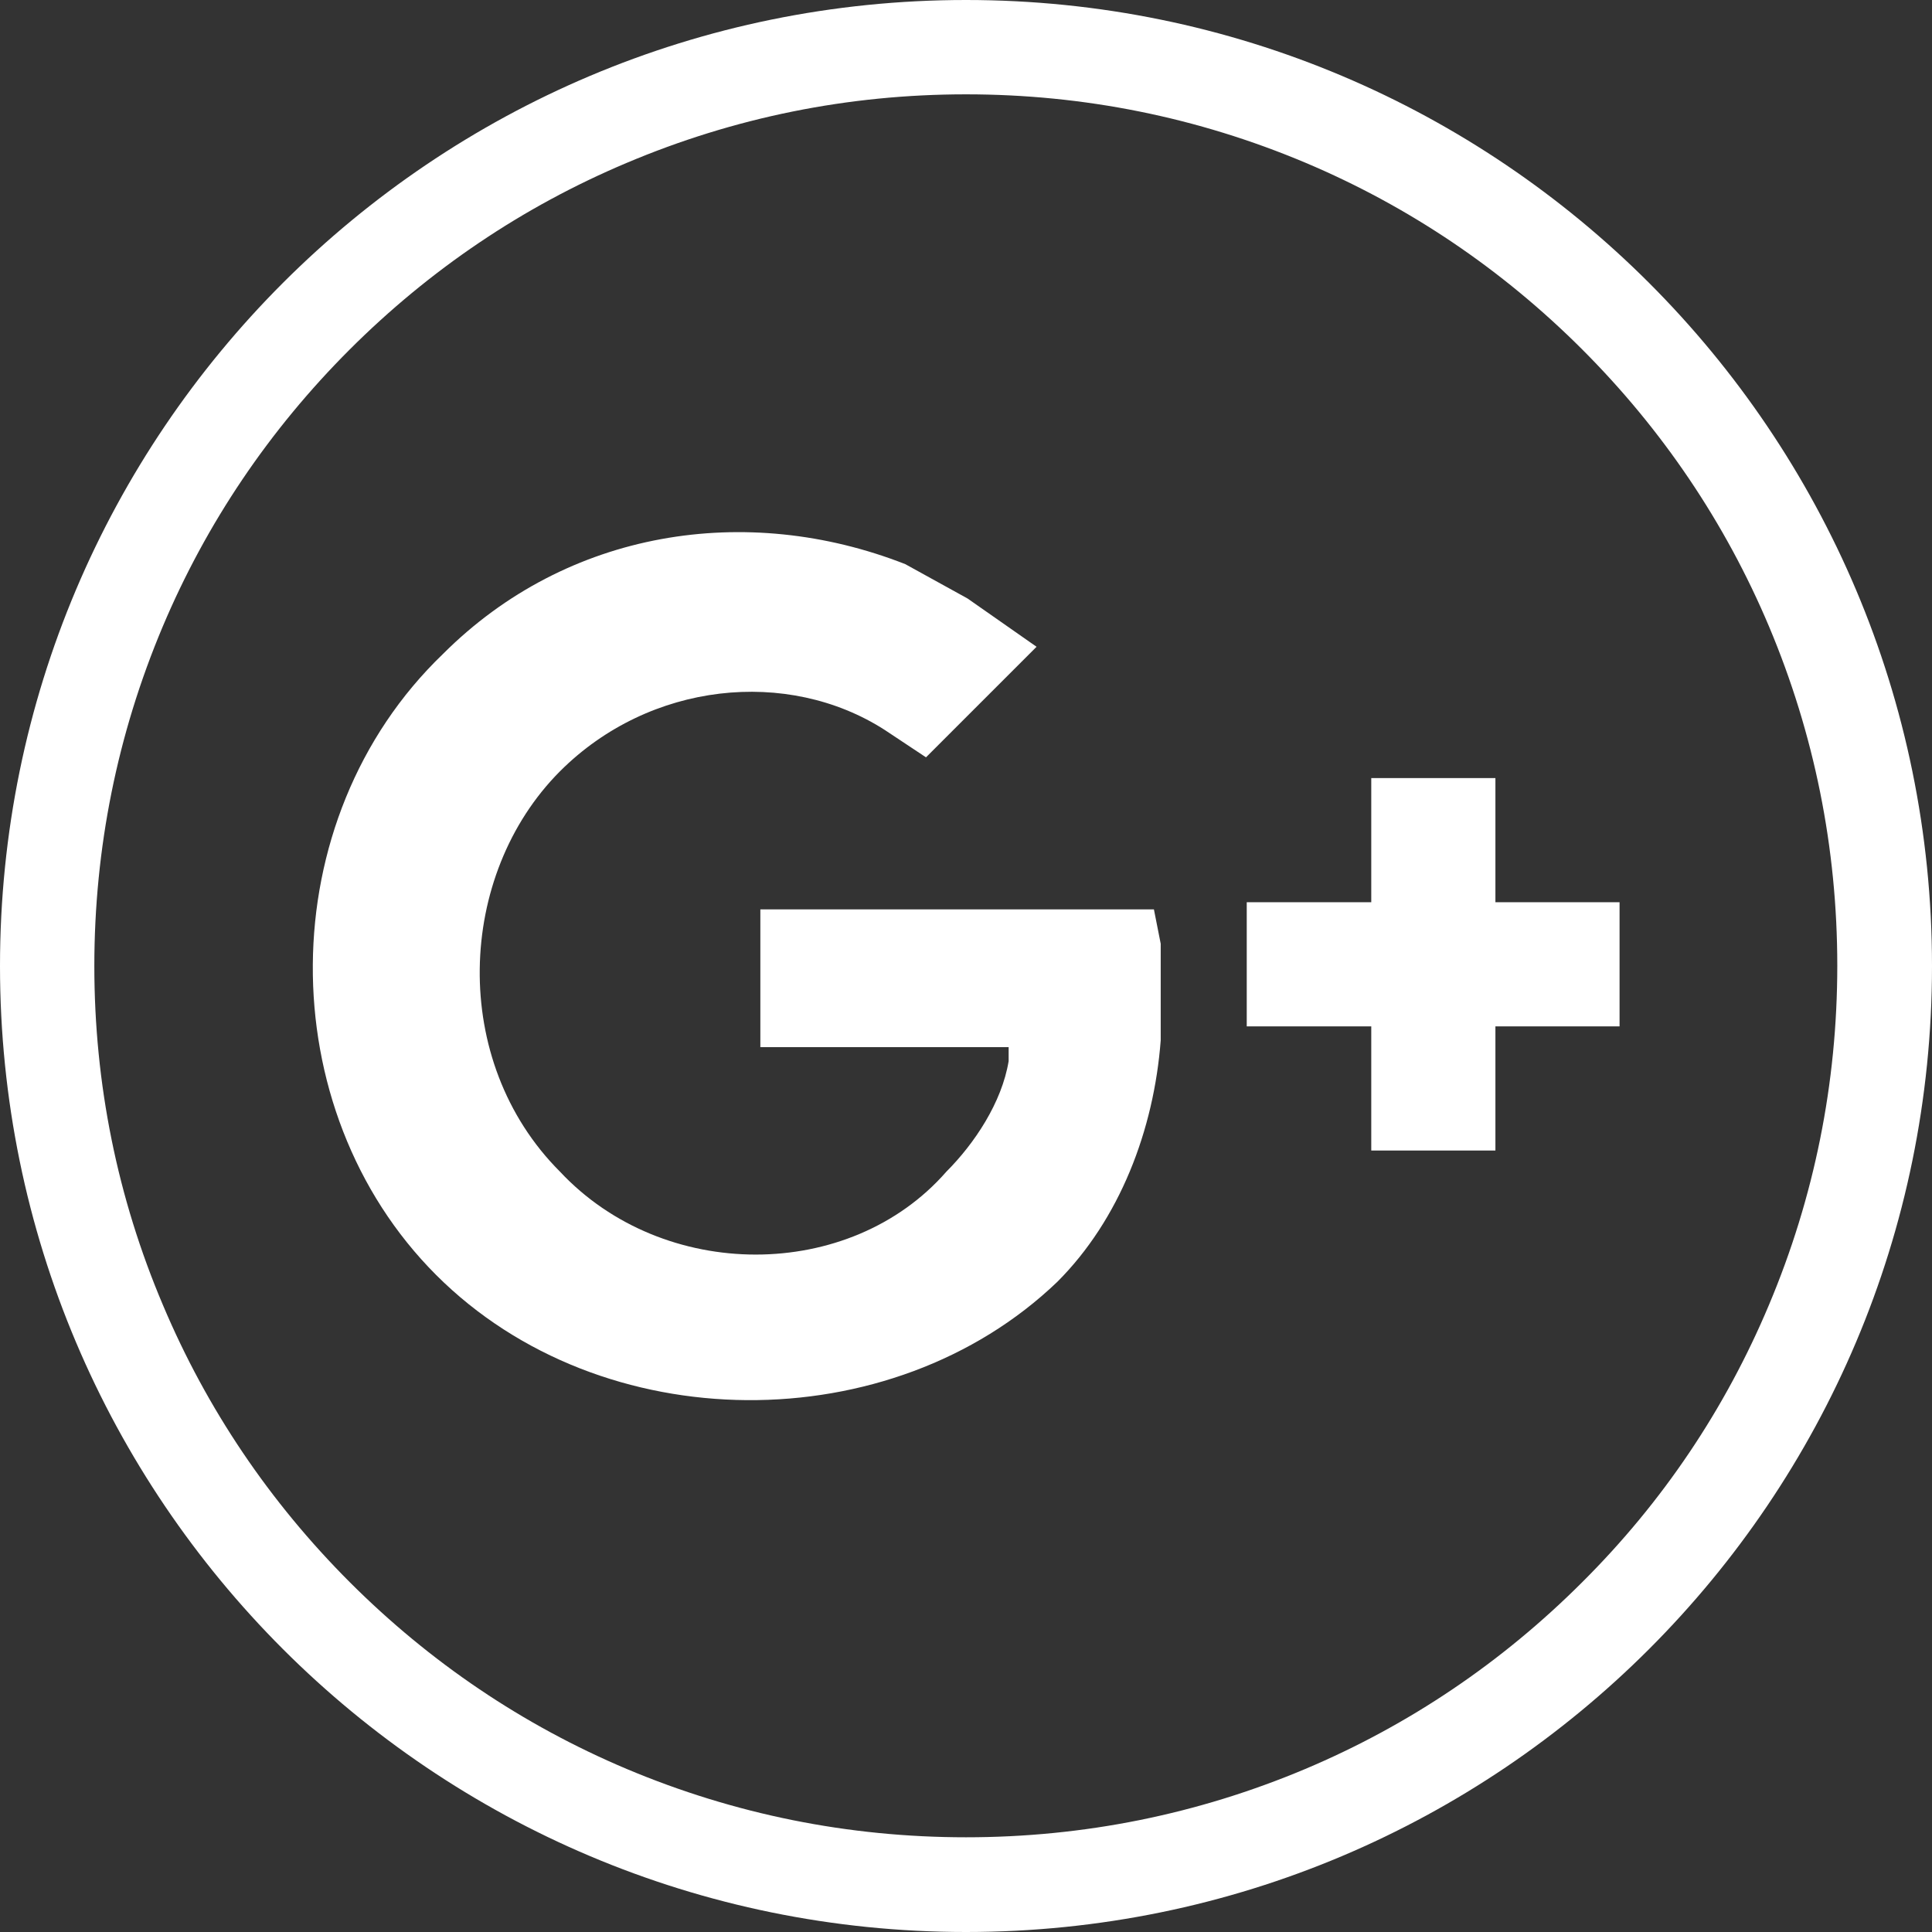
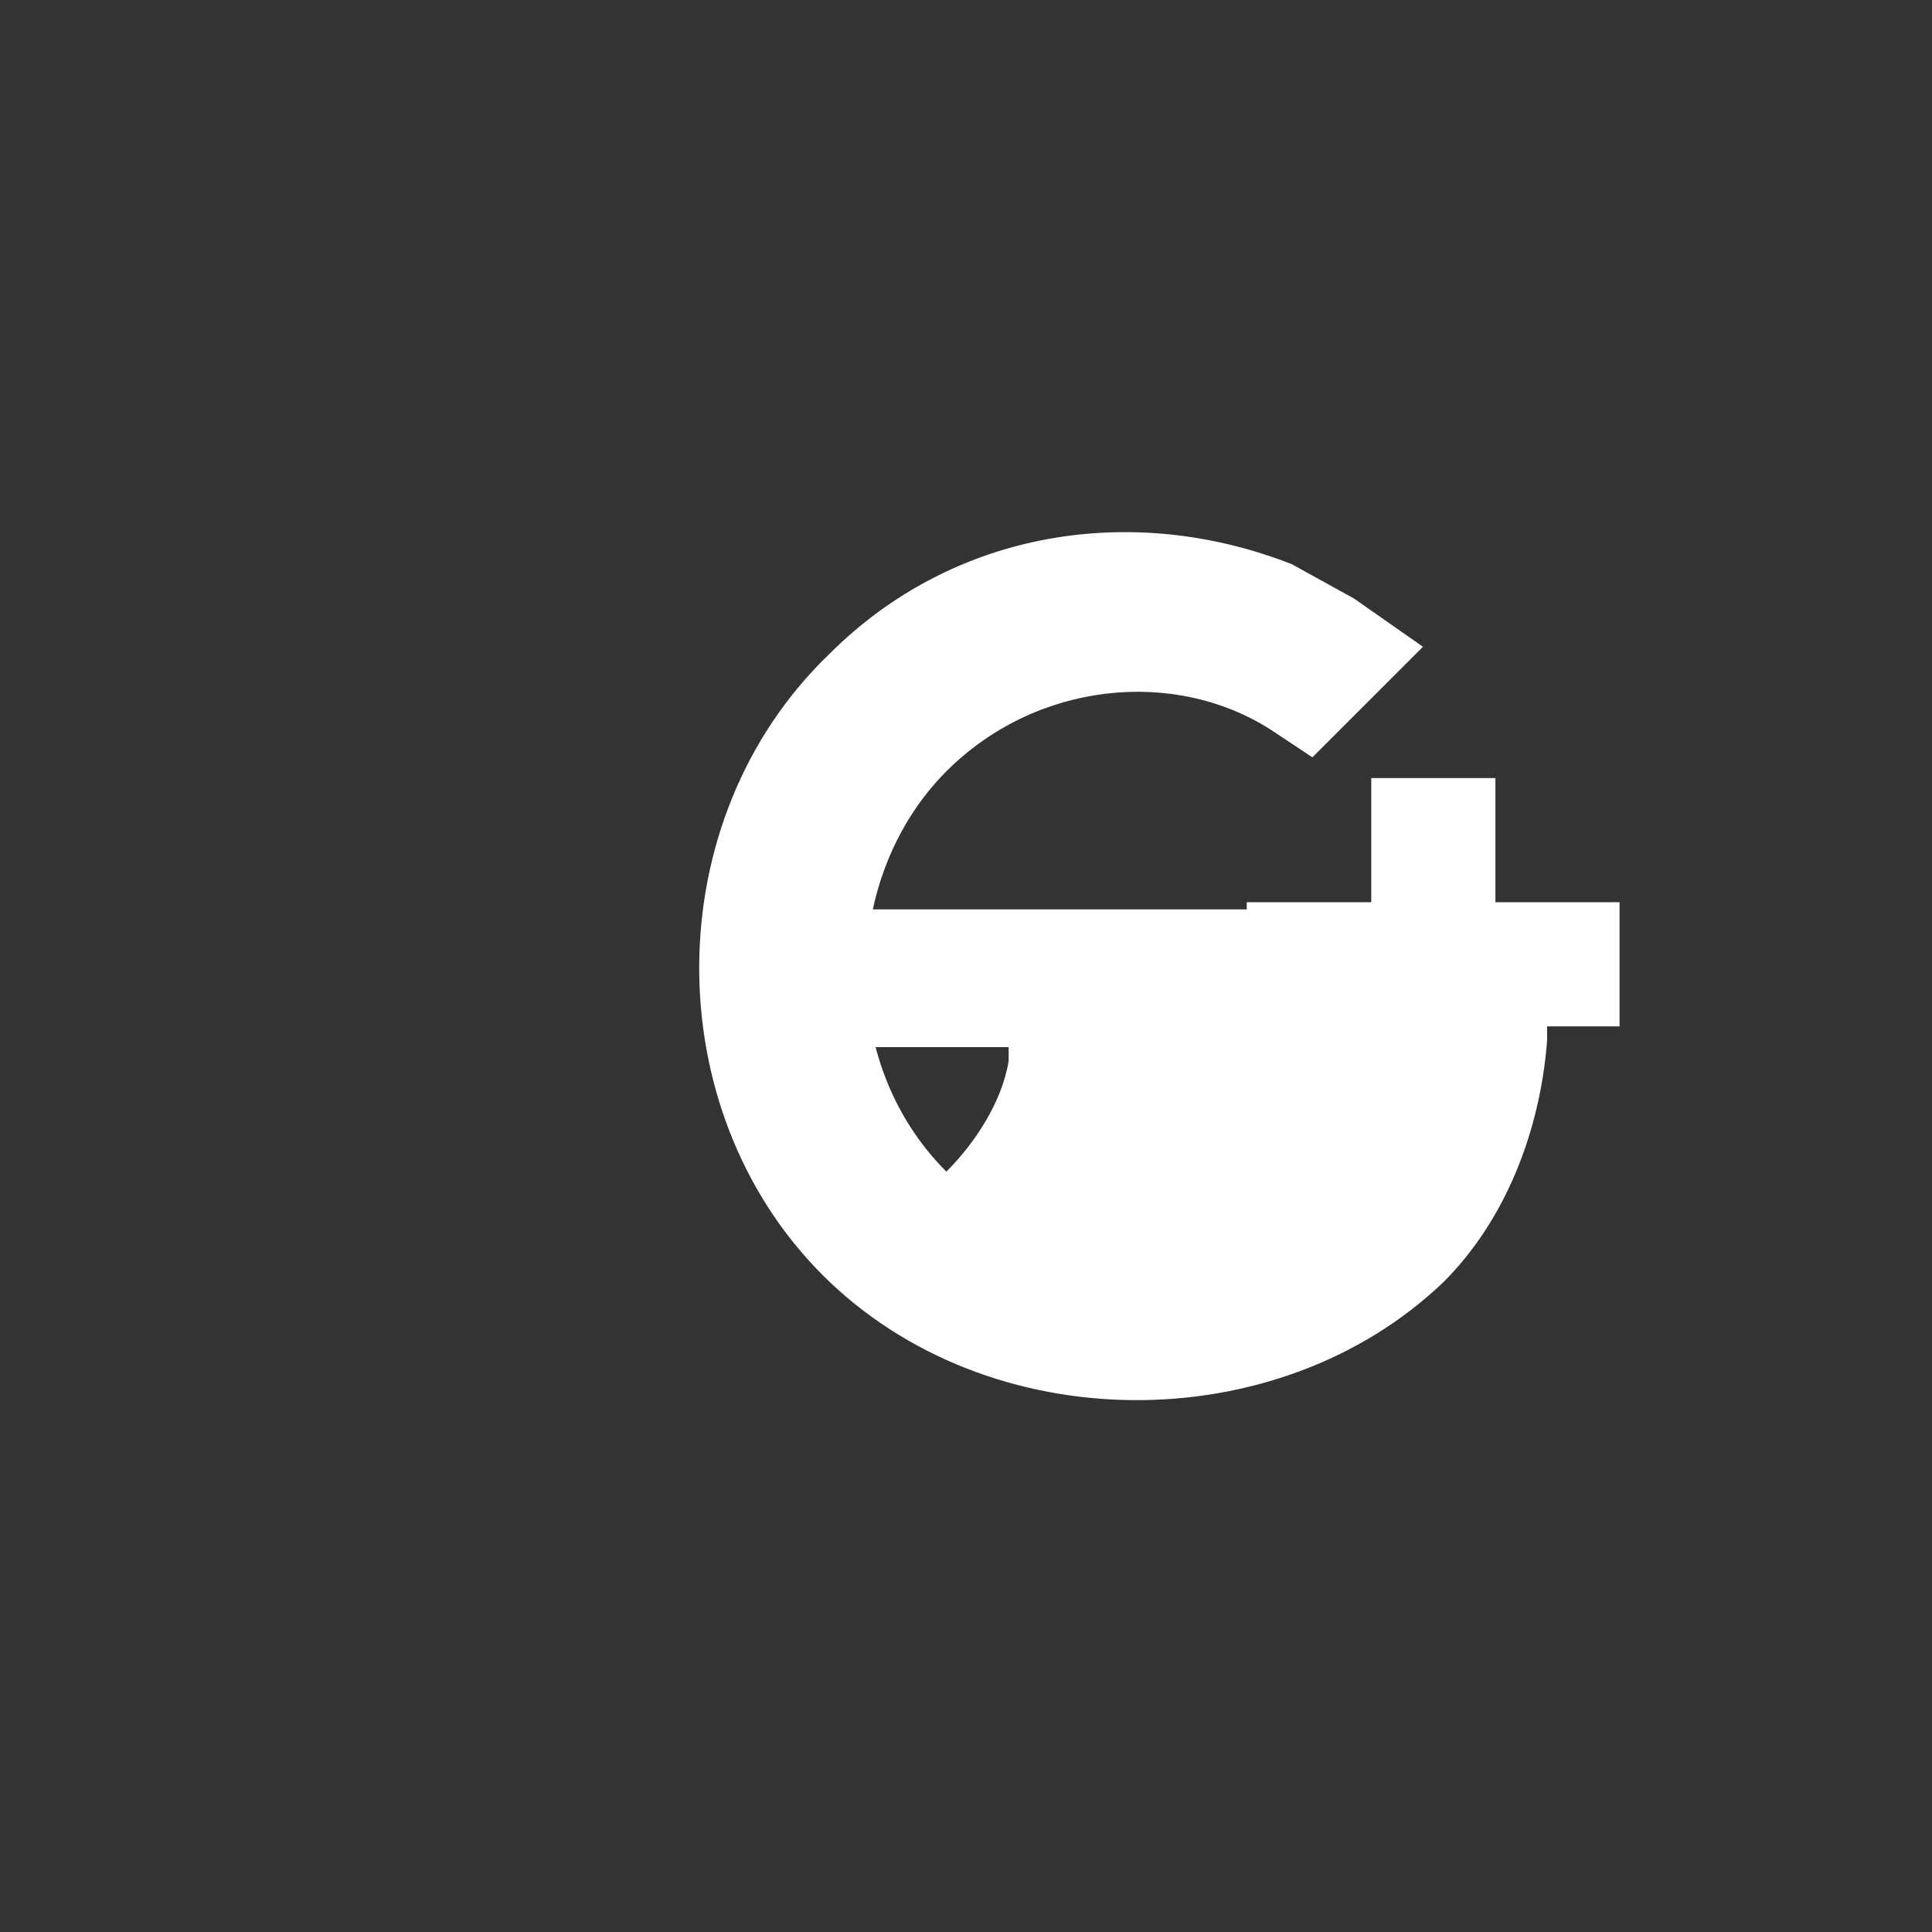
<svg xmlns="http://www.w3.org/2000/svg" version="1.1" x="0px" y="0px" viewBox="0 0 512 512" style="enable-background:new 0 0 512 512;" xml:space="preserve">
  <rect x="0" y="0" width="512" height="512" fill="#333333" stroke="none" />
  <style type="text/css">
	.st0{fill:#FFFFFF;}
	.st1{fill:#65B32E;}
	.st2{fill:#CED5E0;}
</style>
  <g id="Calque_2">
</g>
  <g id="Capa_1">
    <g>
-       <path class="st0" d="M256,0C114.6,0,0,114.6,0,256s114.6,256,256,256s256-114.6,256-256S397.4,0,256,0z M419.3,419.3    c-21.2,21.2-45.9,37.9-73.4,49.5c-28.5,12-58.7,18.1-89.9,18.1s-61.4-6.1-89.9-18.1c-27.5-11.6-52.2-28.3-73.4-49.5    c-21.2-21.2-37.9-45.9-49.5-73.4C31.1,317.4,25,287.2,25,256s6.1-61.4,18.1-89.9c11.6-27.5,28.3-52.2,49.5-73.4    c21.2-21.2,45.9-37.9,73.4-49.5C194.6,31.1,224.8,25,256,25s61.4,6.1,89.9,18.1c27.5,11.6,52.2,28.3,73.4,49.5    c21.2,21.2,37.9,45.9,49.5,73.4c12,28.5,18.1,58.7,18.1,89.9s-6.1,61.4-18.1,89.9C457.2,373.4,440.6,398.1,419.3,419.3z" />
      <polygon class="st0" points="396.3,206.2 363.4,206.2 363.4,239.1 330.4,239.1 330.4,272 363.4,272 363.4,304.9 396.3,304.9     396.3,272 429.2,272 429.2,239.1 396.3,239.1   " />
-       <path class="st0" d="M201.5,240.9v36.6h65.8v3.7c-1.8,11-9.1,21.9-16.5,29.3c-25.6,29.3-75,29.3-102.4,0    c-29.3-29.3-27.4-78.6,0-106.1c23.8-23.8,60.4-27.4,86-11l11,7.3l29.3-29.3l-18.3-12.8l-16.5-9.1c-42.1-16.5-89.6-9.1-122.5,23.8    c-45.7,43.9-45.7,120.7-1.8,164.6c43.9,43.9,120.7,43.9,164.6,1.8c16.5-16.5,25.6-40.2,27.4-64v-25.6l-1.8-9.1H201.5z" />
+       <path class="st0" d="M201.5,240.9v36.6h65.8v3.7c-1.8,11-9.1,21.9-16.5,29.3c-29.3-29.3-27.4-78.6,0-106.1c23.8-23.8,60.4-27.4,86-11l11,7.3l29.3-29.3l-18.3-12.8l-16.5-9.1c-42.1-16.5-89.6-9.1-122.5,23.8    c-45.7,43.9-45.7,120.7-1.8,164.6c43.9,43.9,120.7,43.9,164.6,1.8c16.5-16.5,25.6-40.2,27.4-64v-25.6l-1.8-9.1H201.5z" />
    </g>
  </g>
</svg>